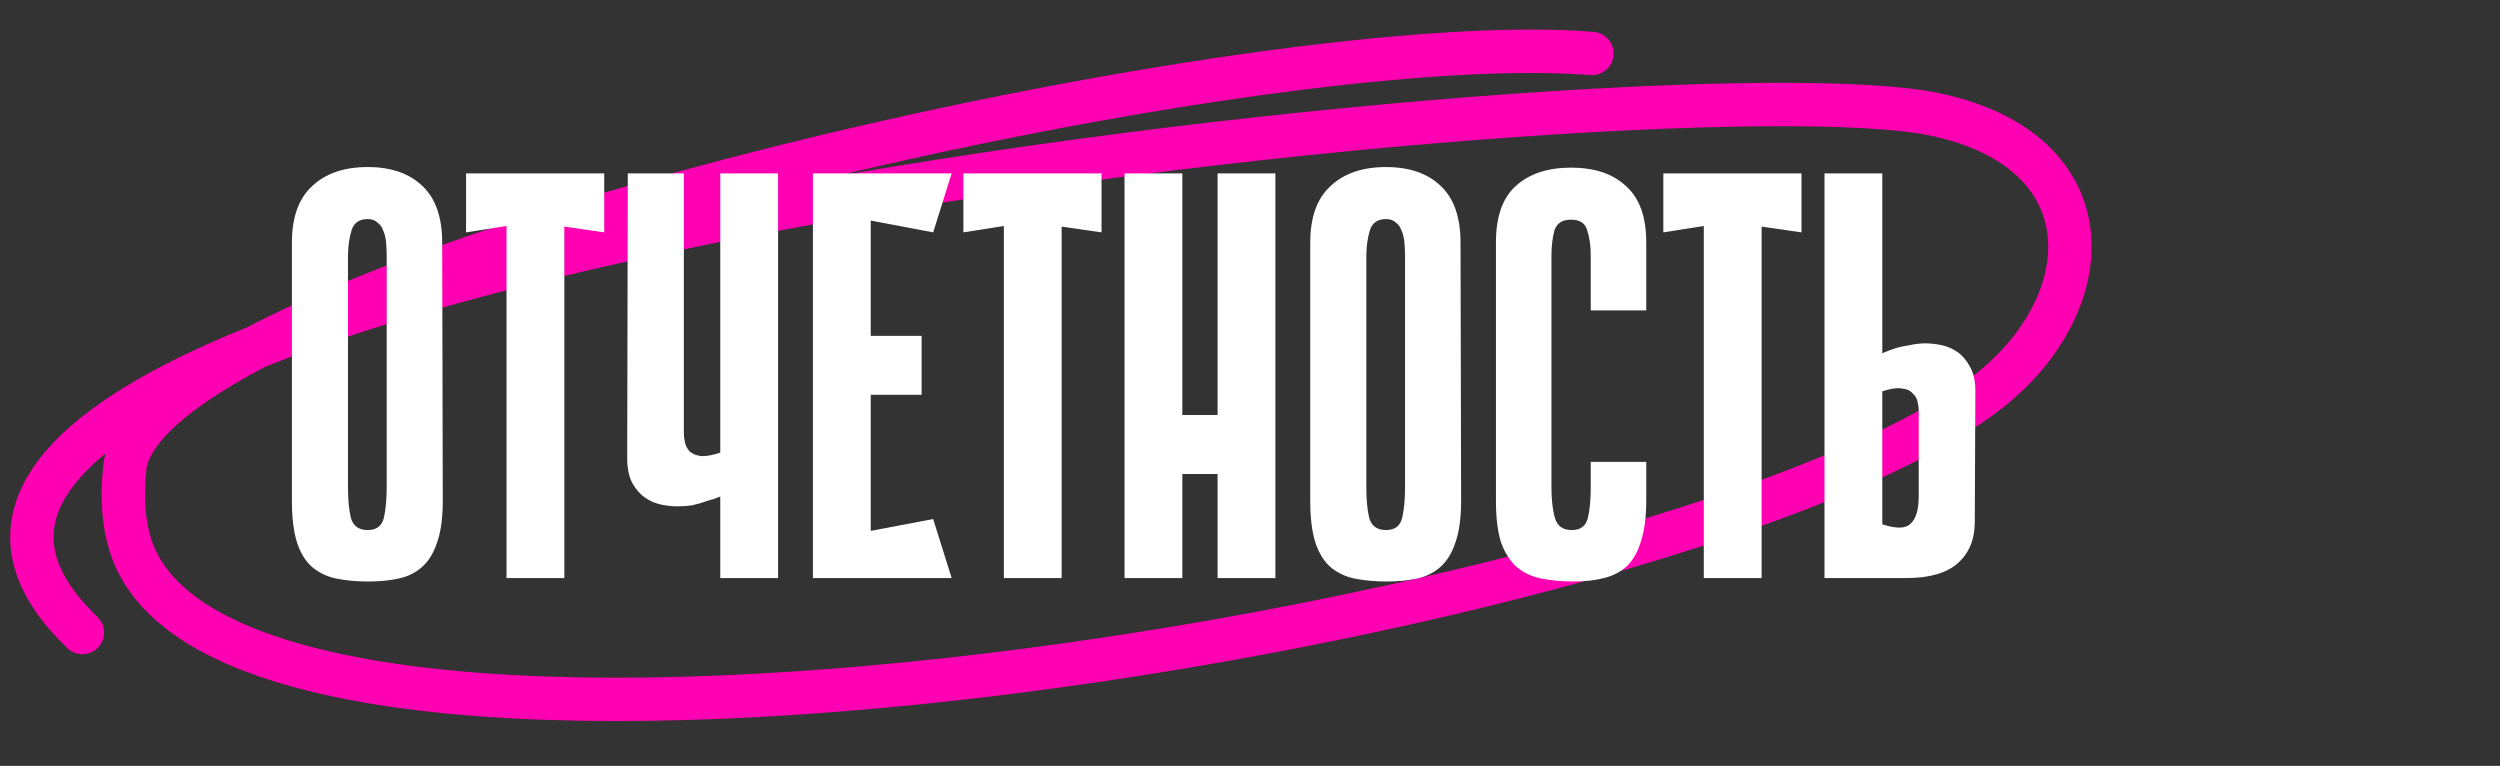
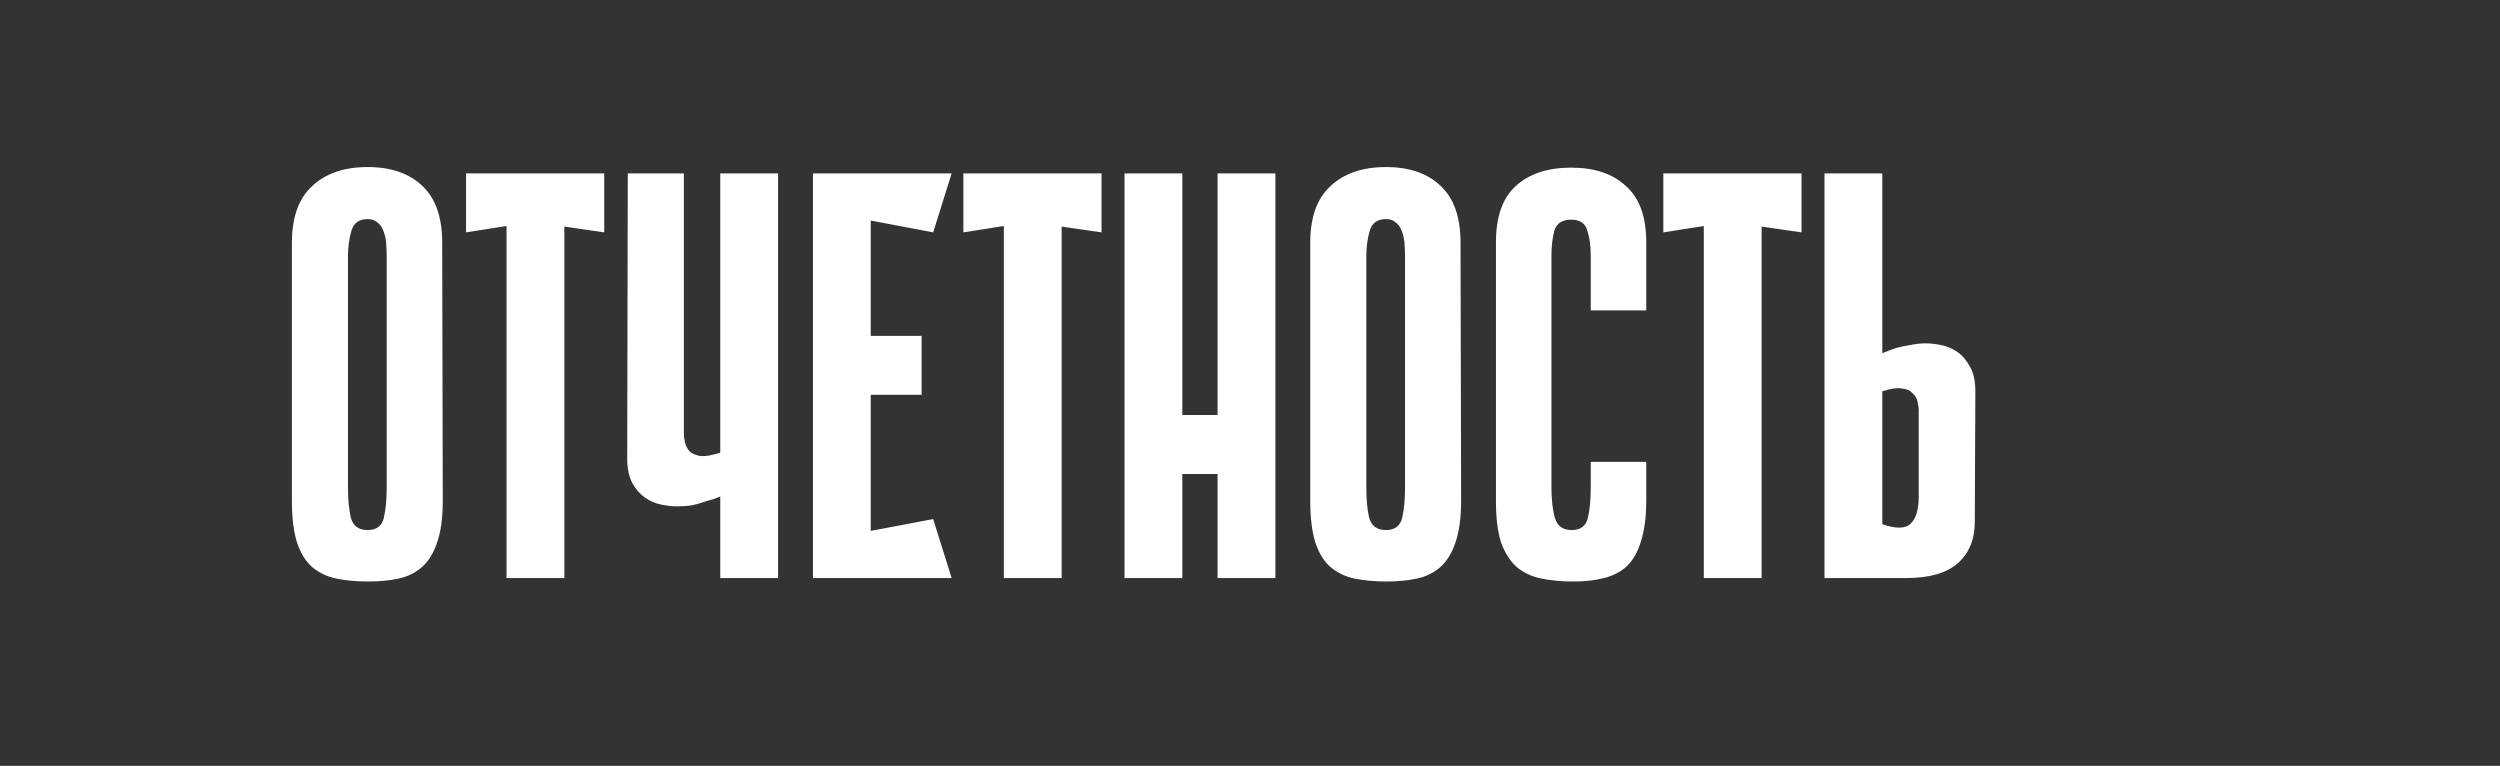
<svg xmlns="http://www.w3.org/2000/svg" width="173" height="53" viewBox="0 0 173 53" fill="none">
  <rect x="0" y="0" width="173" height="53" fill="#333333" stroke="none" />
-   <path d="M110.16 3.701C85.765 1.715 9.914 19.369 8.632 32.398C8.417 34.584 8.562 36.215 9.009 37.675C15.855 60.023 117.629 42.969 137.737 26.974C145.371 20.901 145.904 10.454 133.897 7.917C114.687 3.858 -21.128 18.092 5.702 43.771" stroke="#FF00B2" stroke-width="3" stroke-linecap="round" />
  <path d="M30.64 34.64C30.64 35.84 30.507 36.813 30.24 37.56C30 38.28 29.653 38.84 29.2 39.24C28.747 39.64 28.2 39.907 27.56 40.04C26.947 40.173 26.253 40.24 25.48 40.24C24.68 40.24 23.947 40.173 23.28 40.04C22.64 39.907 22.08 39.64 21.6 39.24C21.147 38.84 20.8 38.28 20.56 37.56C20.32 36.813 20.2 35.84 20.2 34.64V16.8C20.2 15.04 20.667 13.733 21.6 12.88C22.533 12 23.813 11.56 25.44 11.56C27.067 11.56 28.333 12 29.24 12.88C30.147 13.733 30.6 15.04 30.6 16.8L30.64 34.64ZM25.44 15.16C24.853 15.16 24.48 15.427 24.32 15.96C24.16 16.493 24.08 17.093 24.08 17.76V33.72C24.08 34.573 24.147 35.28 24.28 35.84C24.44 36.4 24.827 36.68 25.44 36.68C26.053 36.68 26.427 36.4 26.56 35.84C26.693 35.28 26.76 34.573 26.76 33.72V17.76C26.76 17.44 26.747 17.12 26.72 16.8C26.693 16.48 26.627 16.2 26.52 15.96C26.44 15.72 26.307 15.533 26.12 15.4C25.96 15.24 25.733 15.16 25.44 15.16ZM41.812 16.08L39.052 15.68V40H35.052V15.64L32.252 16.08V12H41.812V16.08ZM49.843 12H53.843V40H49.843V34.36C49.523 34.493 49.203 34.6 48.883 34.68C48.59 34.787 48.27 34.88 47.923 34.96C47.577 35.013 47.217 35.04 46.843 35.04C46.523 35.04 46.163 35 45.763 34.92C45.363 34.84 44.99 34.68 44.643 34.44C44.297 34.2 44.003 33.867 43.763 33.44C43.523 32.987 43.403 32.413 43.403 31.72L43.443 12H47.323V30C47.323 30.187 47.35 30.4 47.403 30.64C47.456 30.853 47.563 31.053 47.723 31.24C47.91 31.4 48.163 31.507 48.483 31.56C48.83 31.587 49.283 31.507 49.843 31.32V18.28V15.32V12ZM56.255 12H60.255V40H56.255V12ZM64.575 16.08L56.975 14.64L56.655 12H65.855L64.575 16.08ZM63.775 27.32H57.335V23.24H63.775V27.32ZM56.655 40L56.975 37.36L64.575 35.92L65.855 40H56.655ZM76.226 16.08L73.466 15.68V40H69.466V15.64L66.666 16.08V12H76.226V16.08ZM84.257 12H88.257V40H84.257V12ZM77.817 12H81.817V40H77.817V12ZM87.017 32.8H79.417V28.72H87.017V32.8ZM101.109 34.64C101.109 35.84 100.975 36.813 100.709 37.56C100.469 38.28 100.122 38.84 99.669 39.24C99.215 39.64 98.669 39.907 98.029 40.04C97.415 40.173 96.722 40.24 95.949 40.24C95.149 40.24 94.415 40.173 93.749 40.04C93.109 39.907 92.549 39.64 92.069 39.24C91.615 38.84 91.269 38.28 91.029 37.56C90.789 36.813 90.669 35.84 90.669 34.64V16.8C90.669 15.04 91.135 13.733 92.069 12.88C93.002 12 94.282 11.56 95.909 11.56C97.535 11.56 98.802 12 99.709 12.88C100.615 13.733 101.069 15.04 101.069 16.8L101.109 34.64ZM95.909 15.16C95.322 15.16 94.949 15.427 94.789 15.96C94.629 16.493 94.549 17.093 94.549 17.76V33.72C94.549 34.573 94.615 35.28 94.749 35.84C94.909 36.4 95.295 36.68 95.909 36.68C96.522 36.68 96.895 36.4 97.029 35.84C97.162 35.28 97.229 34.573 97.229 33.72V17.76C97.229 17.44 97.215 17.12 97.189 16.8C97.162 16.48 97.095 16.2 96.989 15.96C96.909 15.72 96.775 15.533 96.589 15.4C96.429 15.24 96.202 15.16 95.909 15.16ZM110.08 31.96H113.92V34.64C113.92 35.76 113.8 36.693 113.56 37.44C113.347 38.16 113.027 38.733 112.6 39.16C112.174 39.56 111.64 39.84 111 40C110.387 40.16 109.68 40.24 108.88 40.24C108.08 40.24 107.347 40.173 106.68 40.04C106.014 39.907 105.44 39.64 104.96 39.24C104.507 38.84 104.147 38.28 103.88 37.56C103.64 36.813 103.52 35.853 103.52 34.68V16.76C103.52 15 103.974 13.707 104.88 12.88C105.814 12.027 107.094 11.6 108.72 11.6C110.347 11.6 111.614 12.027 112.52 12.88C113.454 13.707 113.92 15 113.92 16.76V21.48H110.08V17.72C110.08 17.027 110 16.44 109.84 15.96C109.707 15.453 109.334 15.2 108.72 15.2C108.107 15.2 107.72 15.453 107.56 15.96C107.427 16.467 107.36 17.053 107.36 17.72V33.72C107.36 34.573 107.44 35.28 107.6 35.84C107.76 36.4 108.147 36.68 108.76 36.68C109.374 36.68 109.747 36.4 109.88 35.84C110.014 35.28 110.08 34.573 110.08 33.72V31.96ZM124.663 16.08L121.903 15.68V40H117.903V15.64L115.103 16.08V12H124.663V16.08ZM130.255 24.44C130.575 24.307 130.895 24.187 131.215 24.08C131.508 24 131.828 23.933 132.175 23.88C132.548 23.8 132.908 23.76 133.255 23.76C133.575 23.76 133.935 23.8 134.335 23.88C134.735 23.96 135.108 24.12 135.455 24.36C135.801 24.6 136.095 24.947 136.335 25.4C136.575 25.827 136.695 26.387 136.695 27.08L136.655 36.12C136.655 37.32 136.268 38.267 135.495 38.96C134.721 39.653 133.535 40 131.935 40H126.255V12H130.255V24.44ZM130.255 36.28C131.215 36.6 131.868 36.587 132.215 36.24C132.588 35.893 132.775 35.267 132.775 34.36V28.4C132.775 28.213 132.748 28.013 132.695 27.8C132.641 27.56 132.521 27.36 132.335 27.2C132.175 27.013 131.921 26.907 131.575 26.88C131.255 26.827 130.815 26.893 130.255 27.08V36.28Z" fill="white" />
</svg>